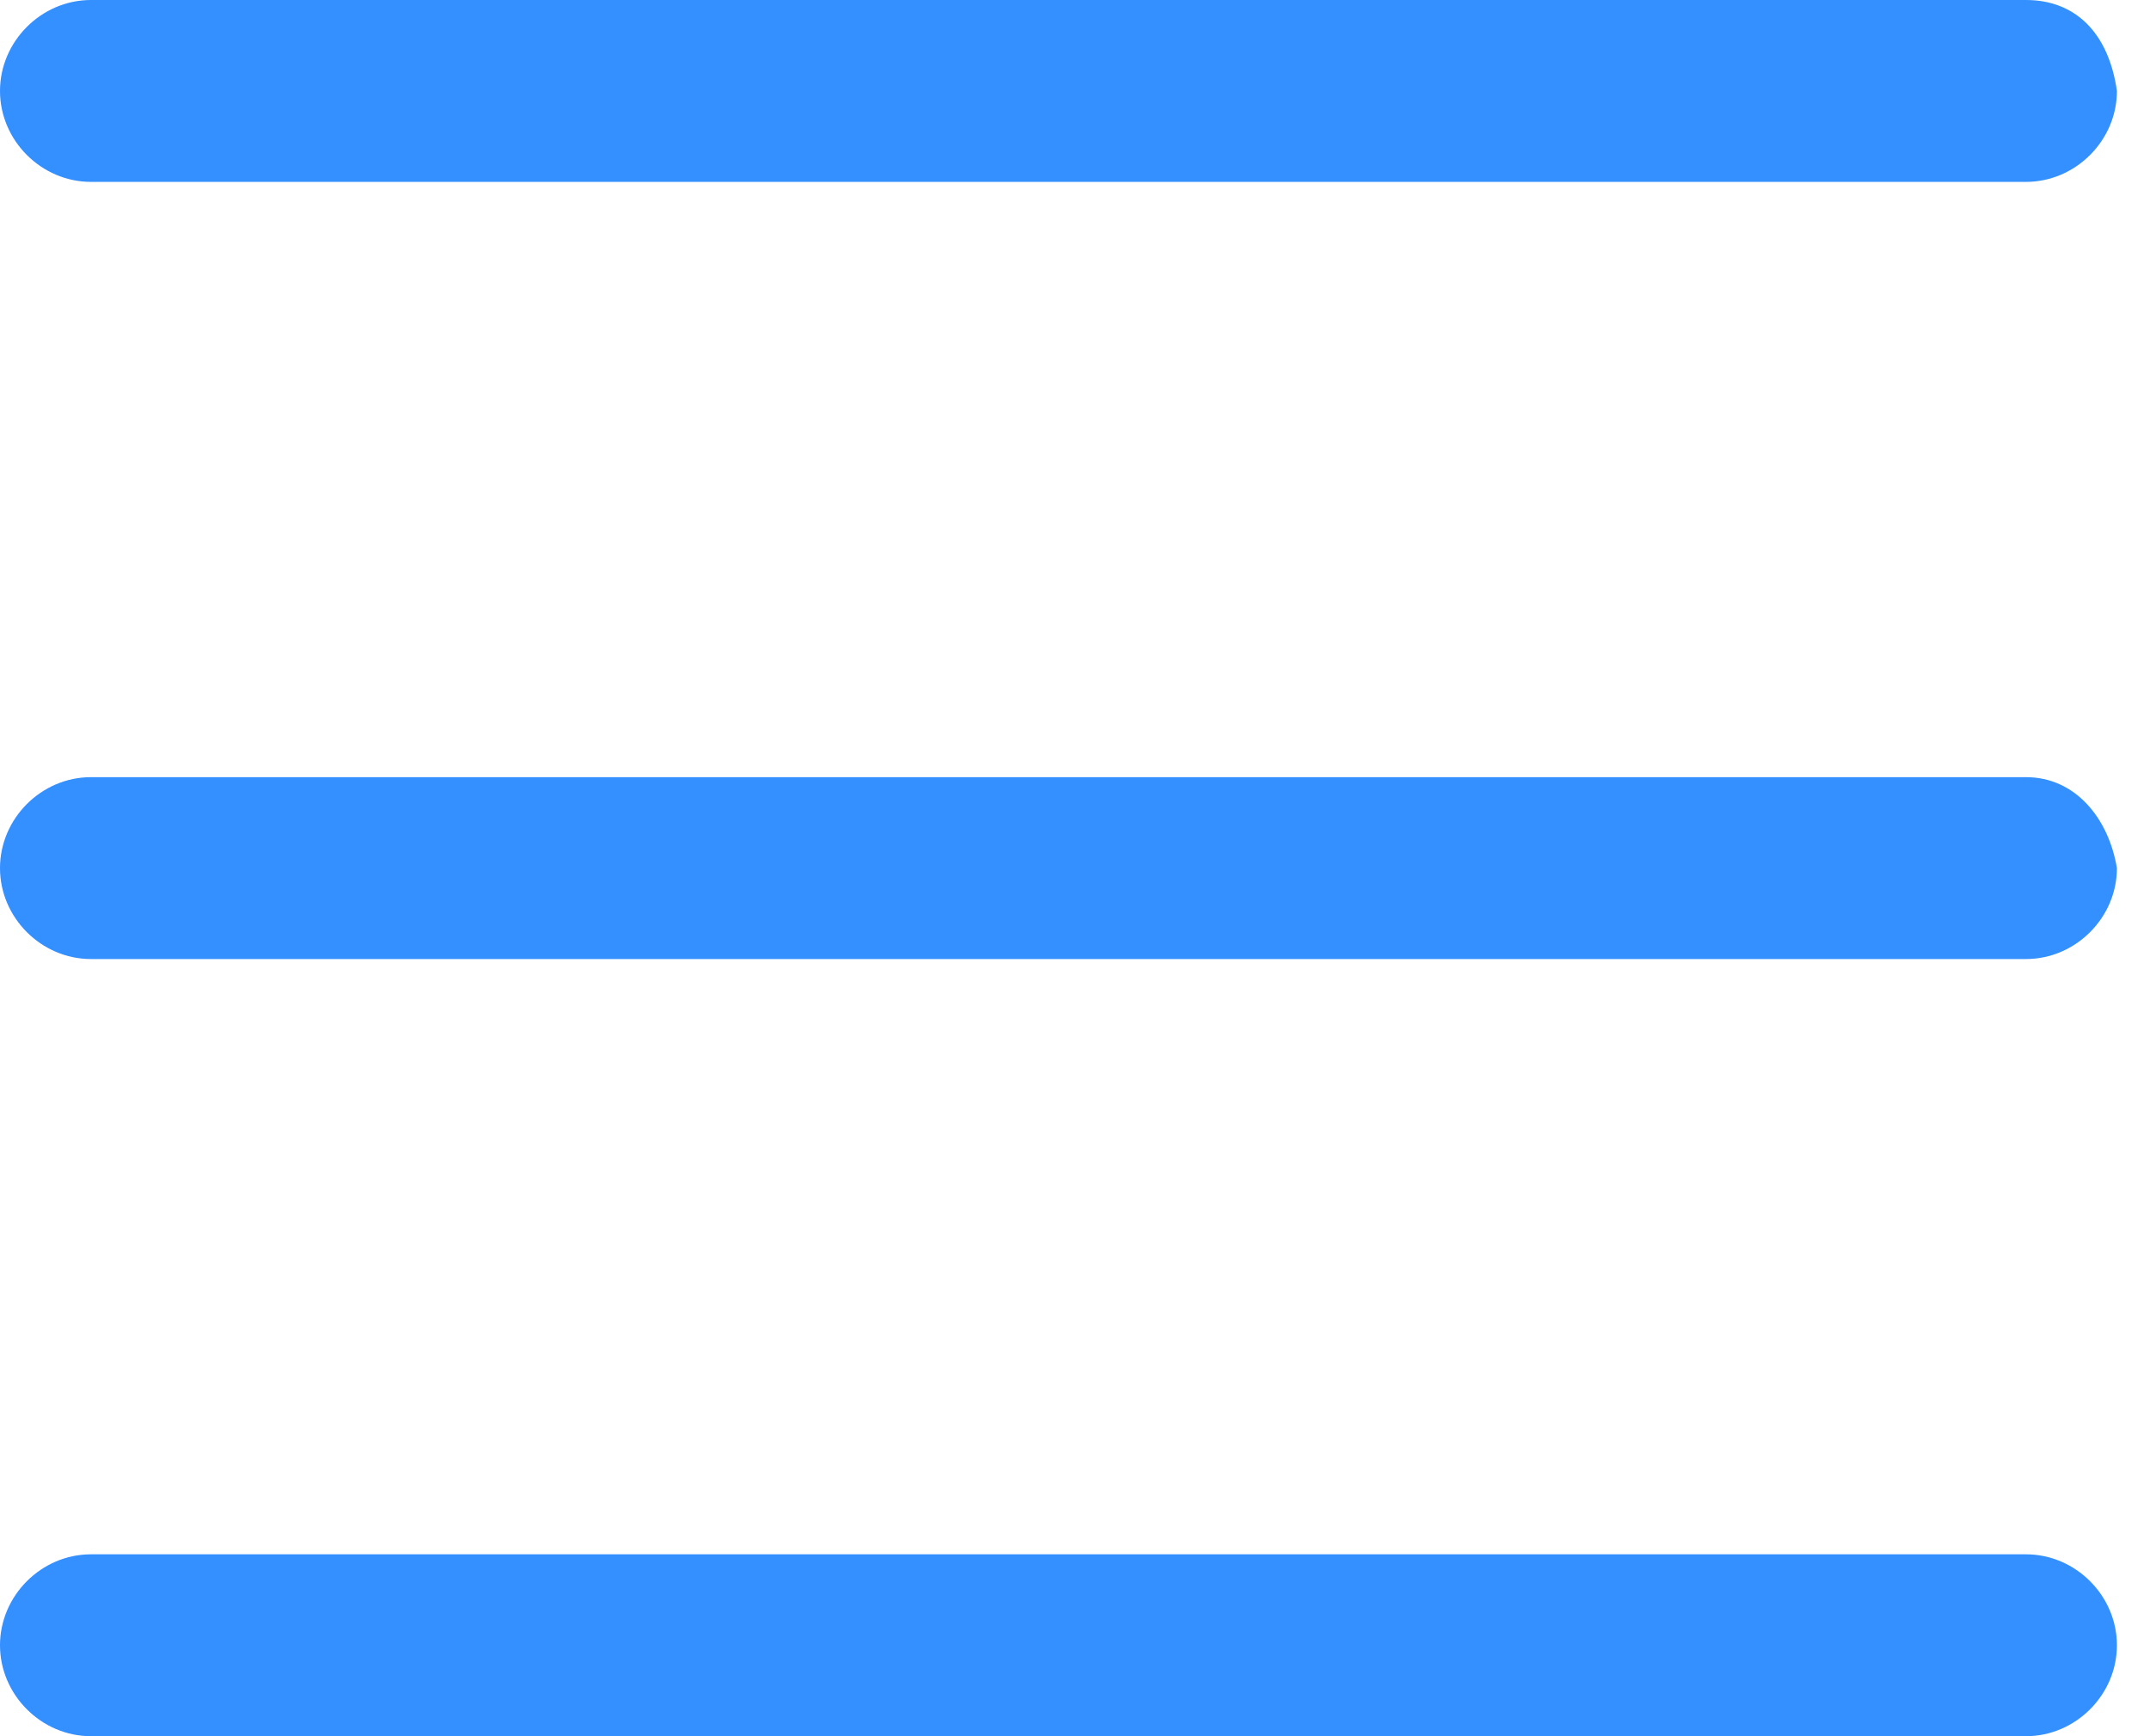
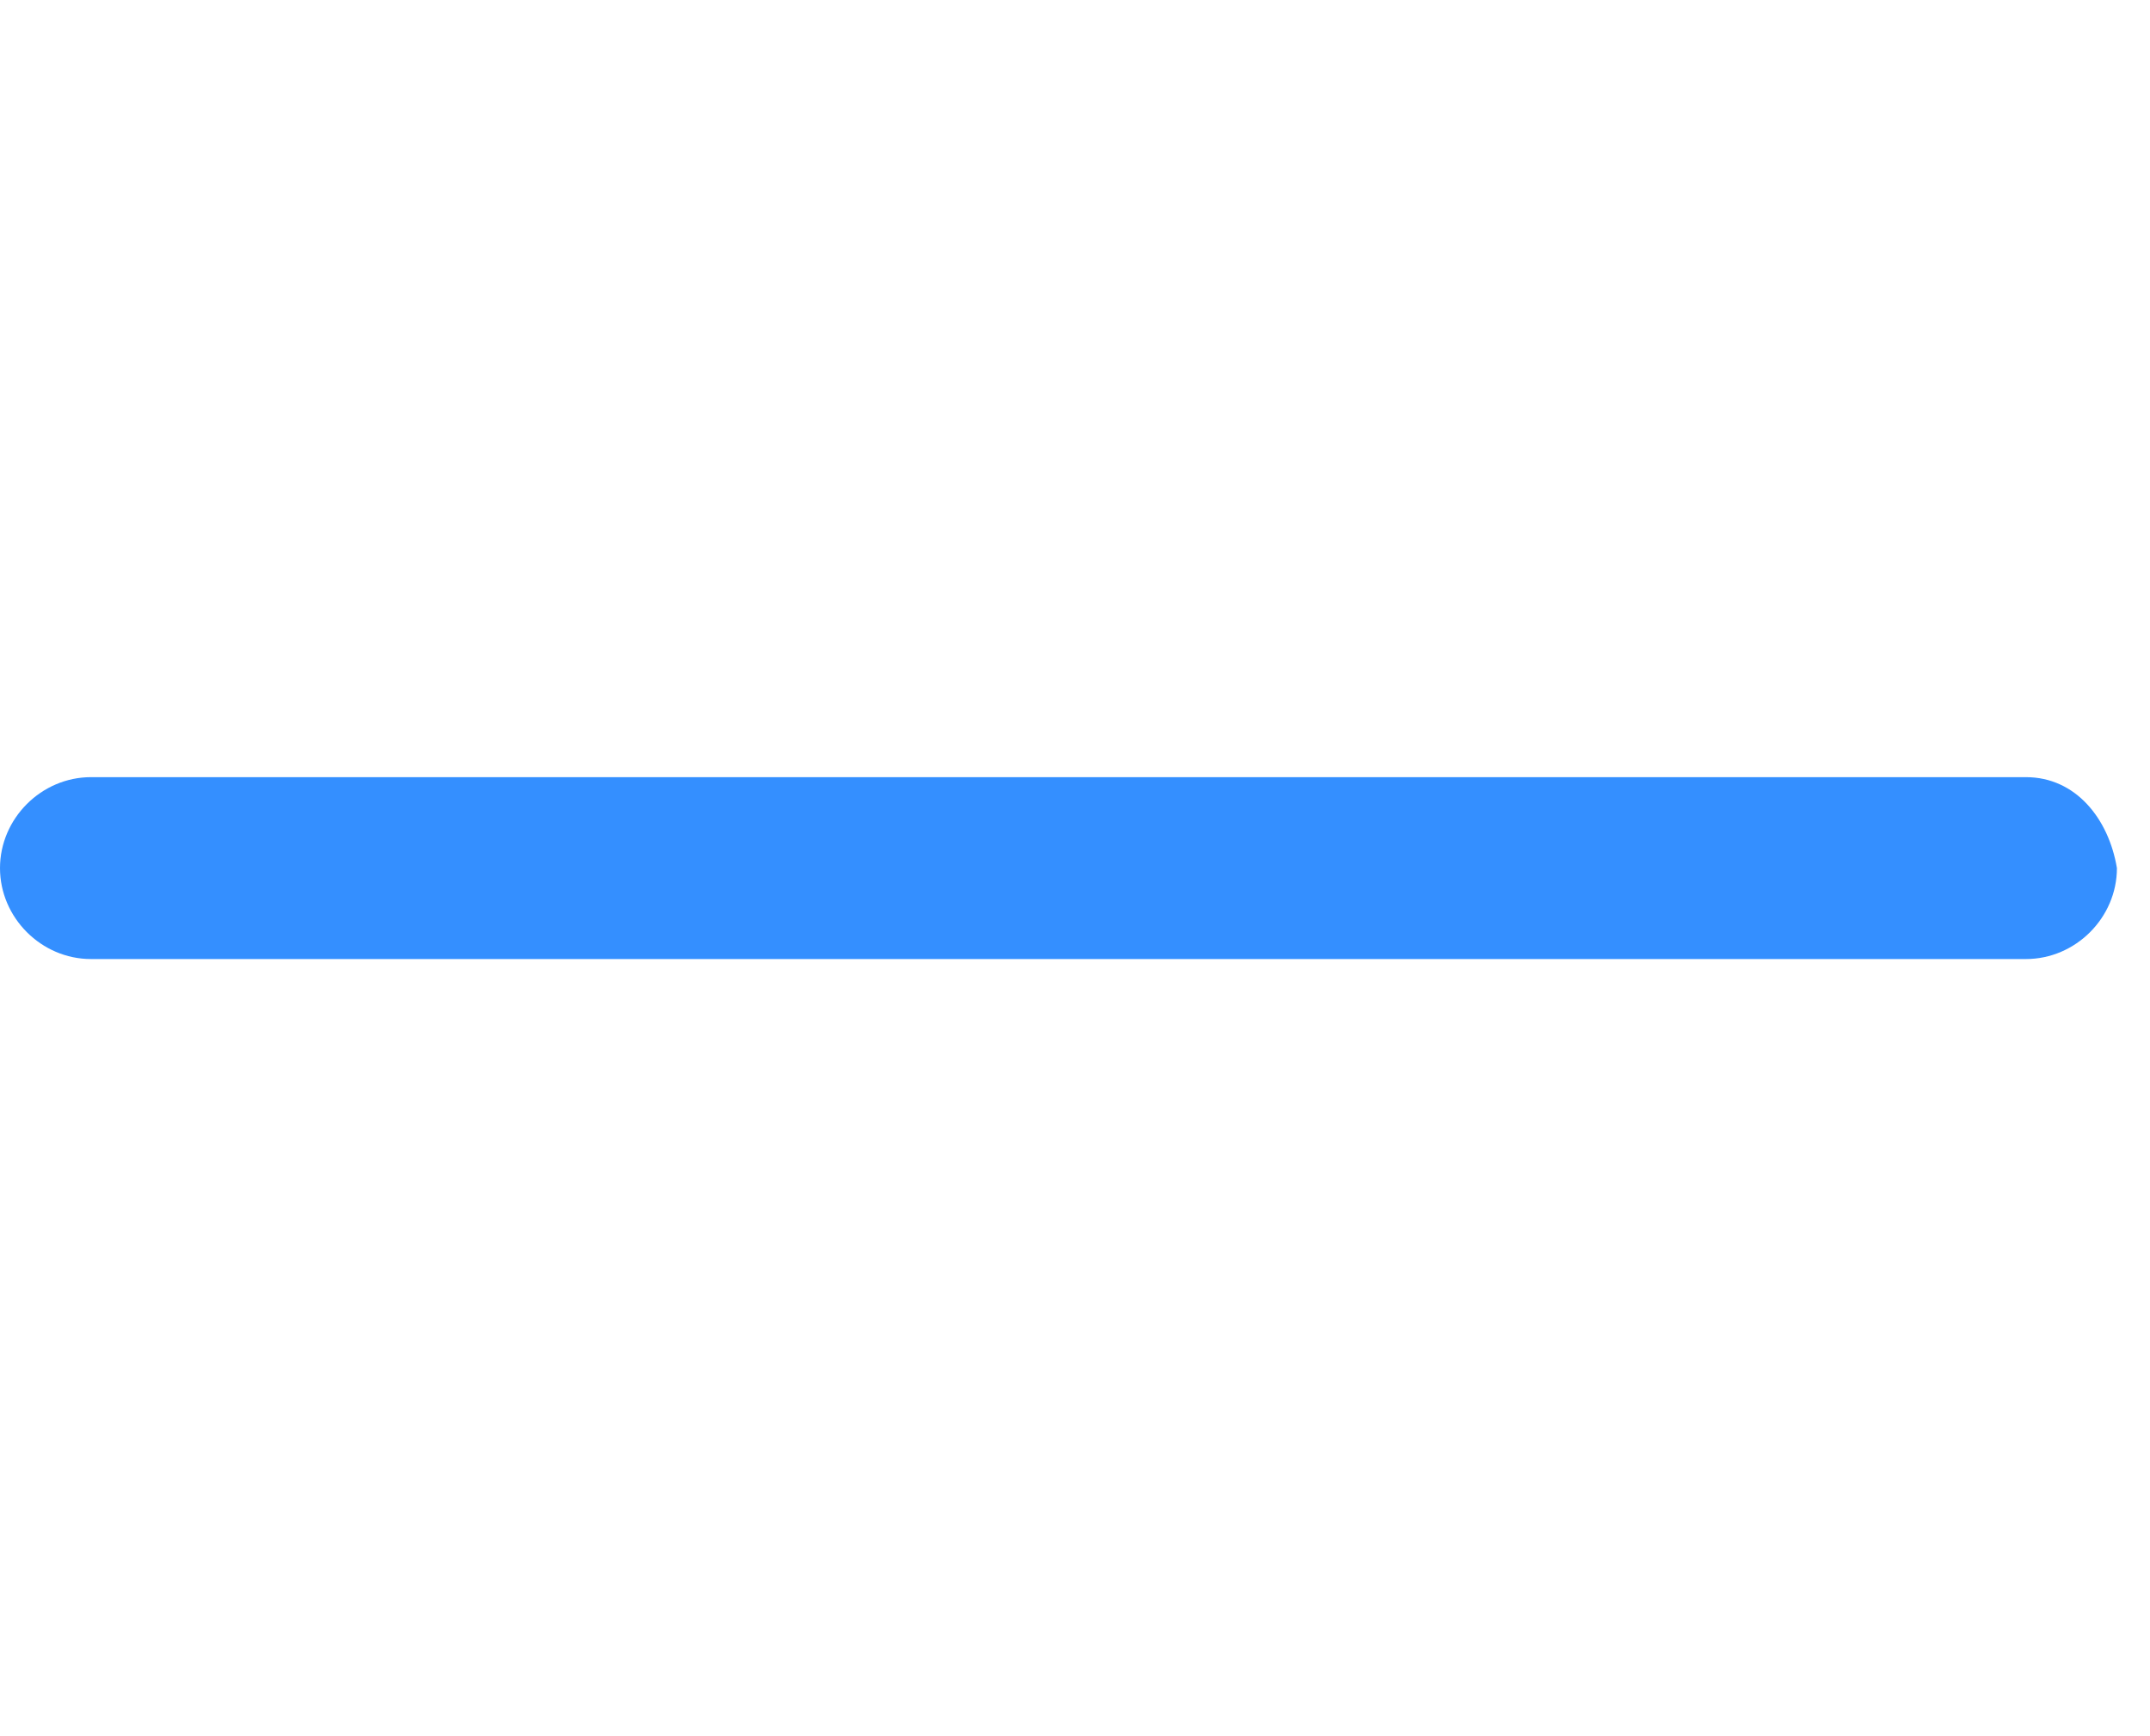
<svg xmlns="http://www.w3.org/2000/svg" width="26" height="21" viewBox="0 0 26 21" fill="none">
-   <path d="M24.5 0H1.1C0.5 0 0 0.5 0 1.1C0 1.7 0.5 2.2 1.1 2.2H24.5C25.1 2.2 25.6 1.7 25.6 1.1C25.5 0.4 25.1 0 24.5 0Z" fill="#348FFF" />
  <path d="M24.5 9.4H1.1C0.5 9.4 0 9.9 0 10.5C0 11.1 0.5 11.6 1.1 11.6H24.5C25.1 11.6 25.6 11.1 25.6 10.5C25.5 9.9 25.1 9.4 24.5 9.4Z" fill="#348FFF" />
-   <path d="M24.5 18.8H1.1C0.5 18.8 0 19.3 0 19.9C0 20.5 0.5 21 1.1 21H24.5C25.1 21 25.6 20.5 25.6 19.9C25.6 19.3 25.1 18.8 24.5 18.8Z" fill="#348FFF" />
</svg>